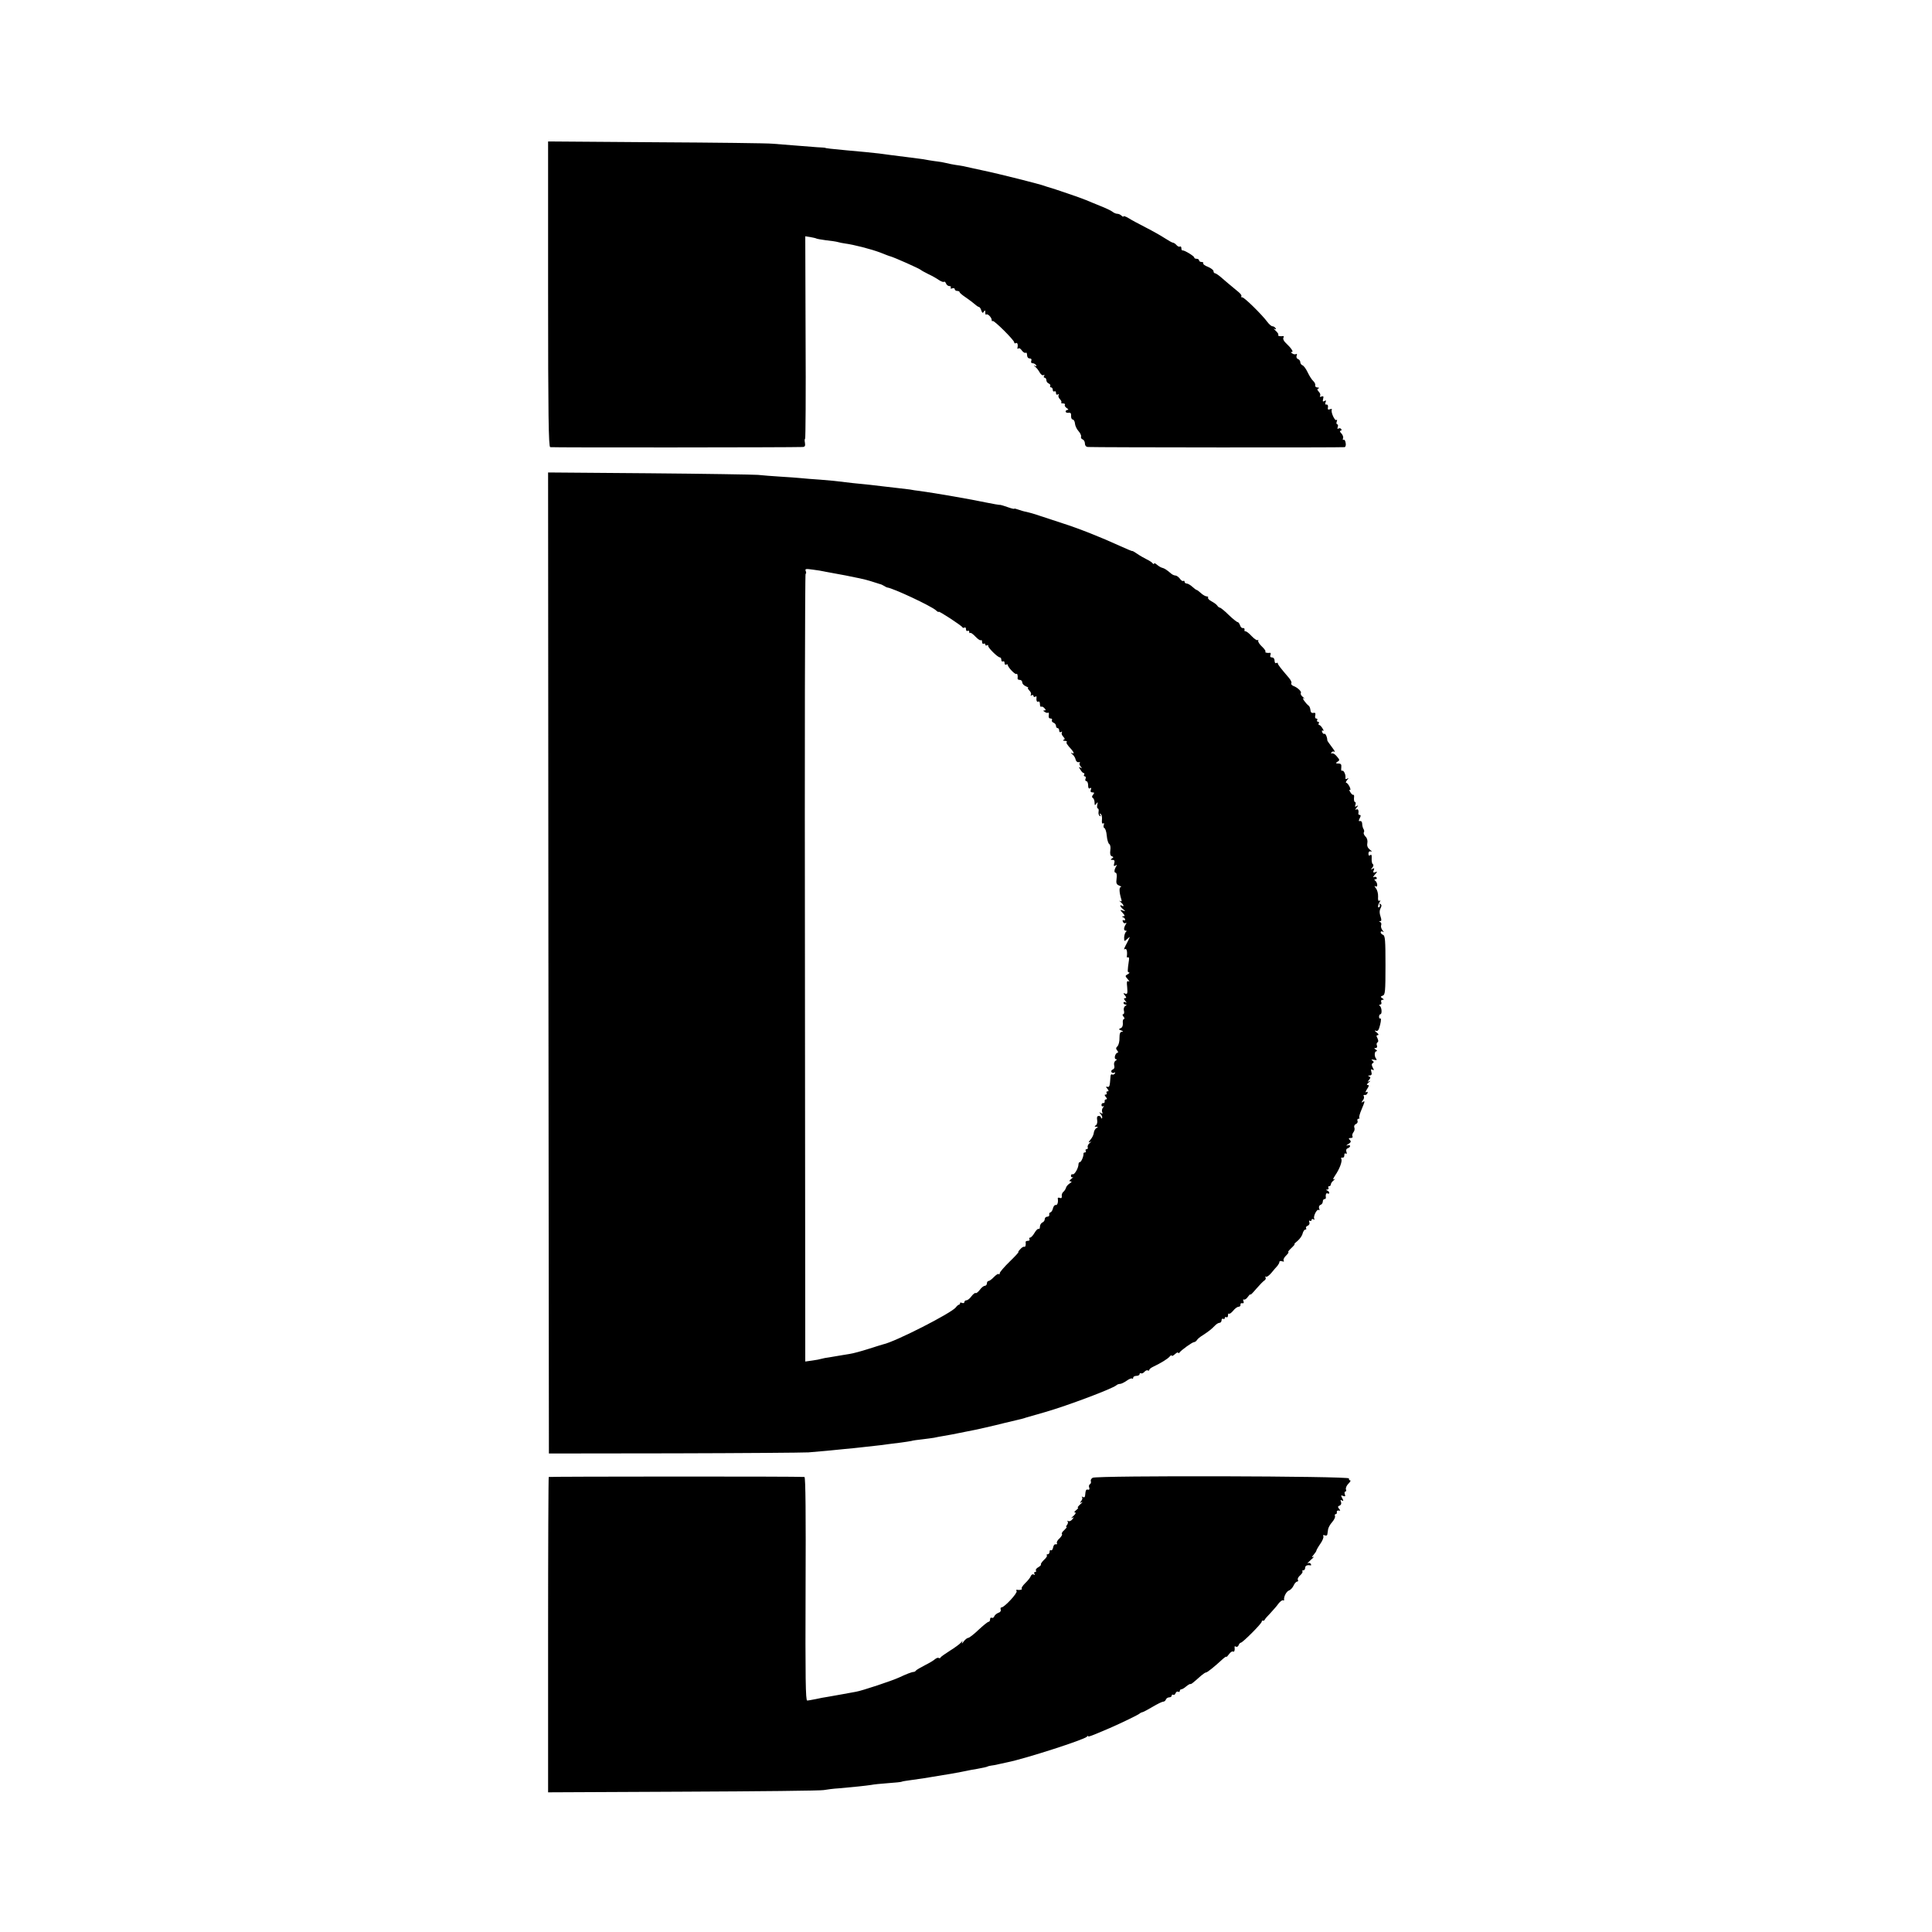
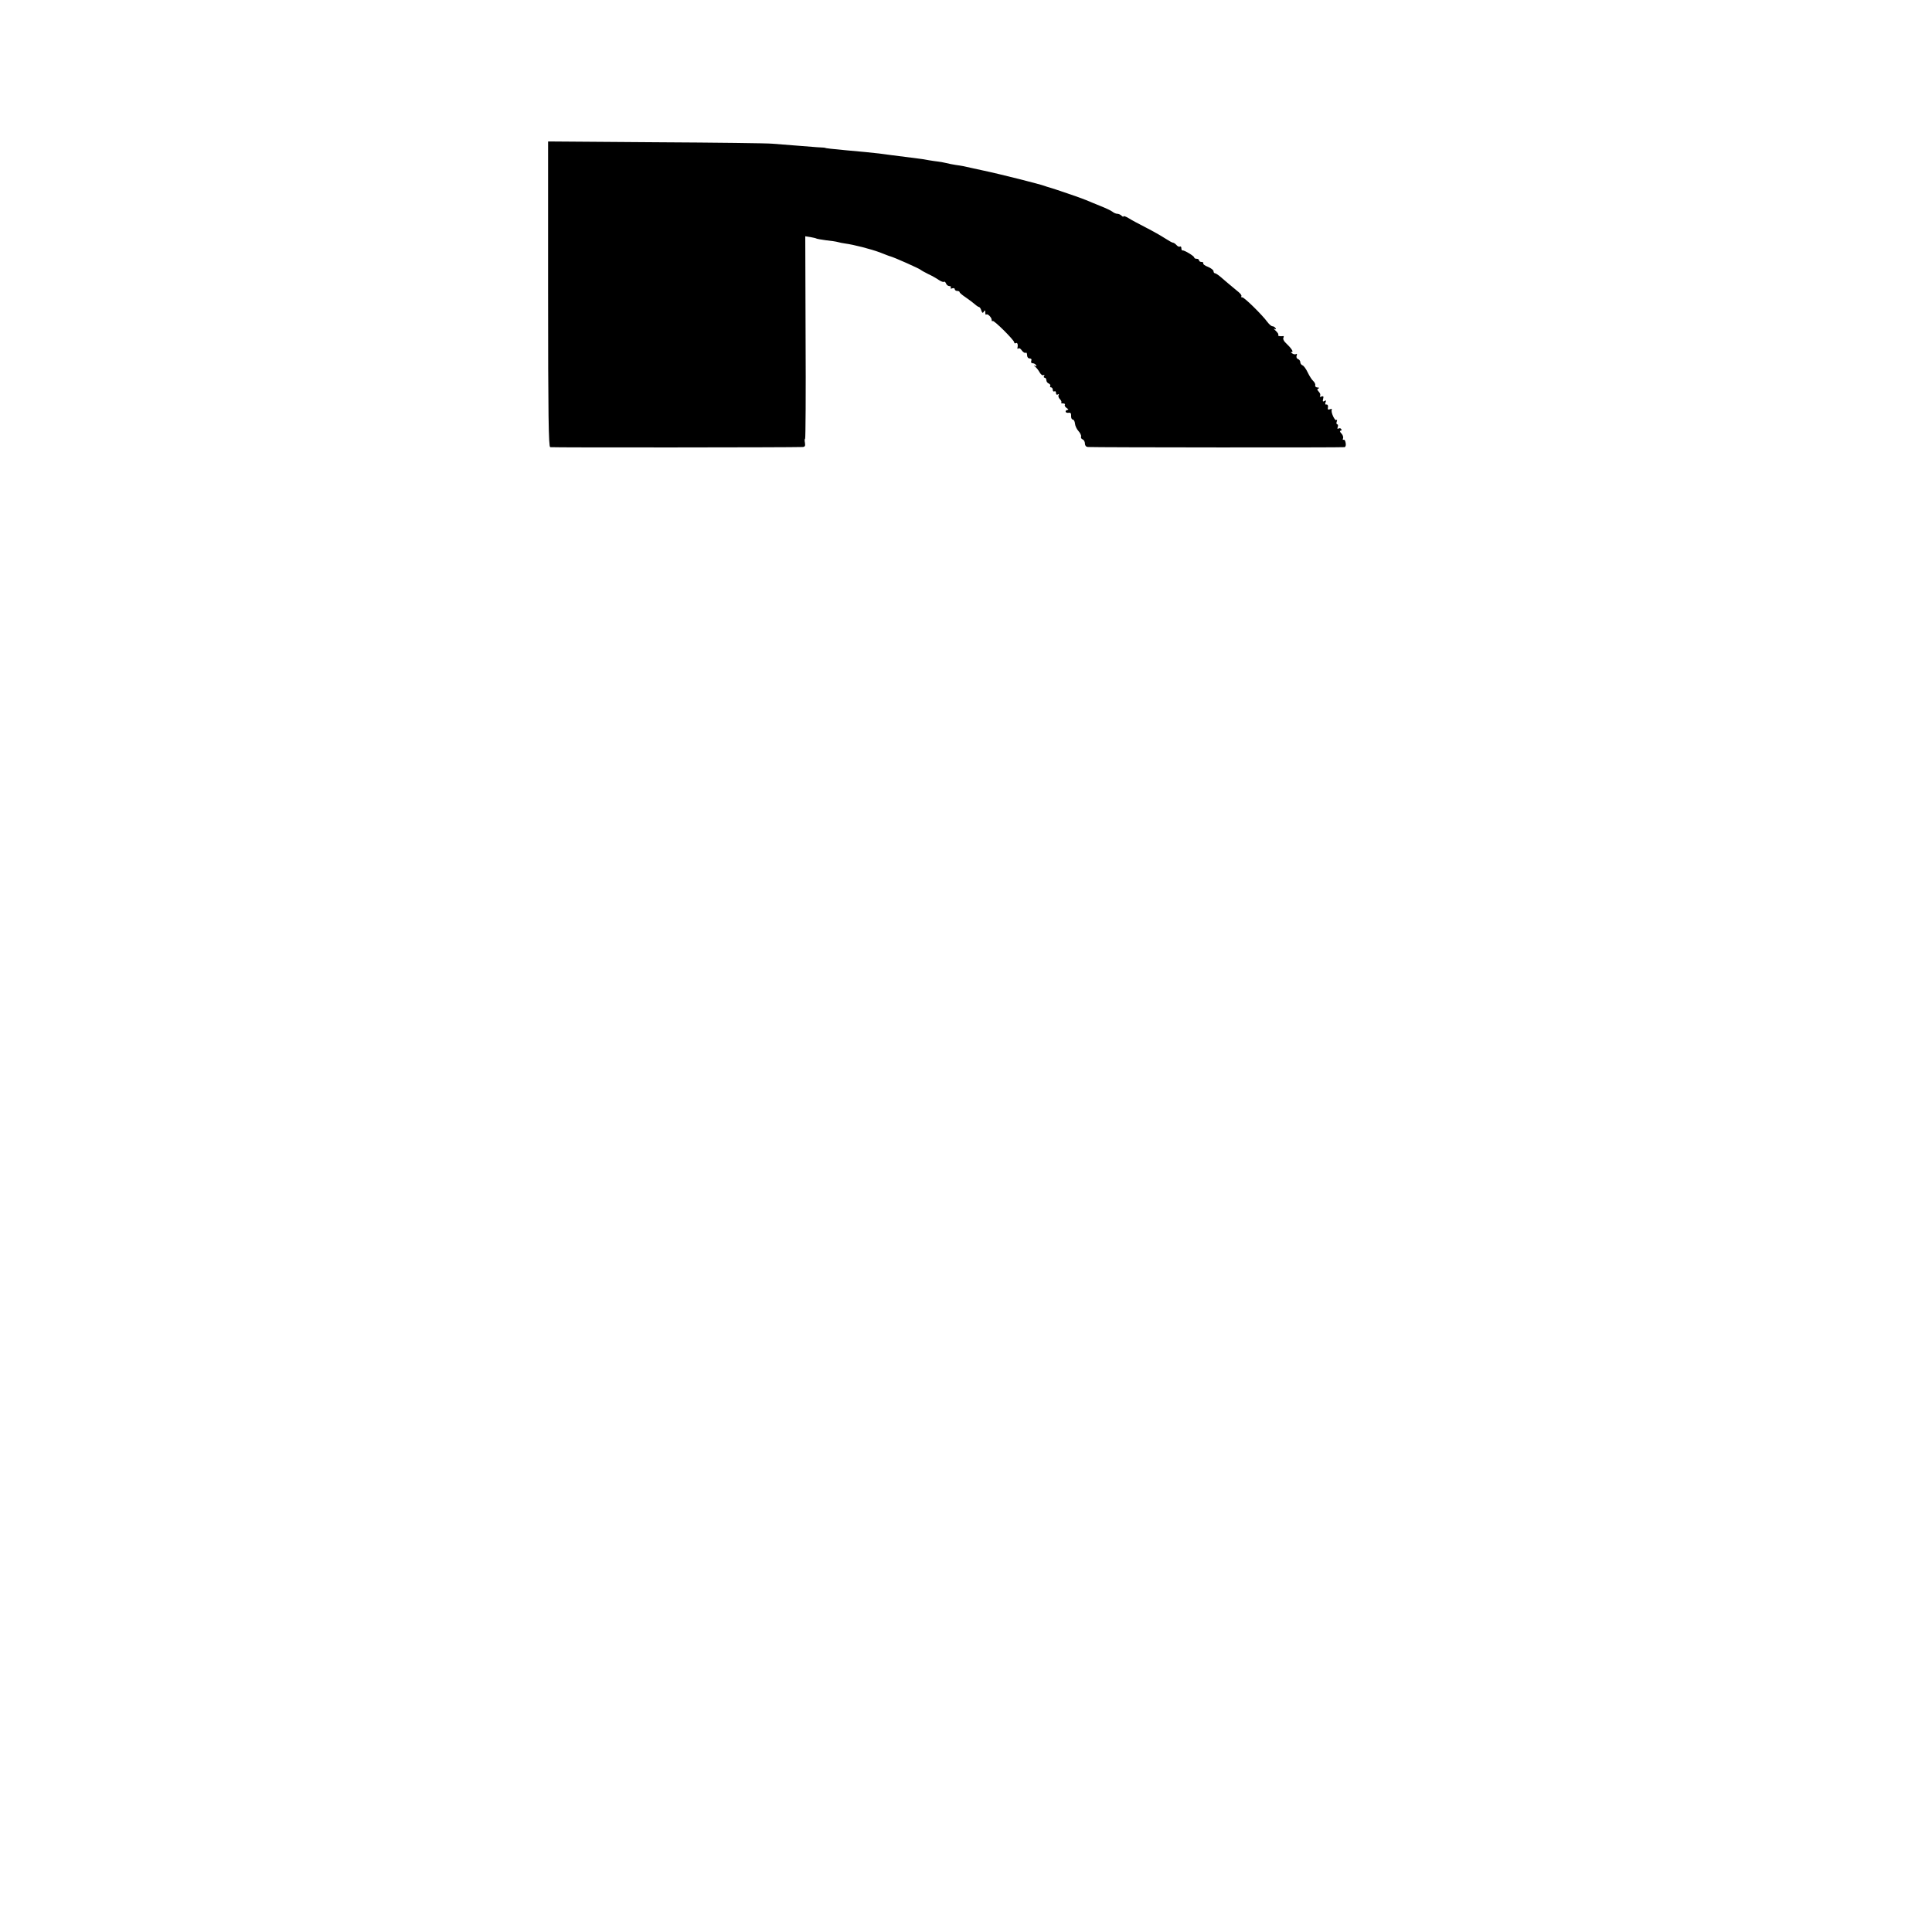
<svg xmlns="http://www.w3.org/2000/svg" version="1.0" width="1202pt" height="1202pt" viewBox="0 0 1202 1202" preserveAspectRatio="xMidYMid meet">
  <g transform="translate(0,1202) scale(0.1,-0.1)" fill="#000000" stroke="none">
-     <path d="M3410 10191 c0 -750 3 -950 13 -953 10 -3 1507 -2 1571 1 14 1 17 7 14 26 -3 14 -2 25 1 25 3 0 5 284 3 630 l-2 630 32 -5 c17 -3 34 -7 37 -9 3 -2 31 -7 61 -11 30 -3 63 -8 73 -11 10 -3 30 -7 45 -9 53 -7 159 -34 218 -56 32 -13 61 -24 64 -24 25 -7 181 -76 190 -85 3 -3 23 -14 45 -25 22 -10 52 -27 66 -37 14 -9 29 -15 32 -11 4 3 9 -2 13 -11 3 -9 13 -16 21 -16 8 0 11 -4 8 -10 -3 -6 1 -7 9 -4 9 3 16 1 16 -5 0 -6 7 -11 15 -11 8 0 15 -3 15 -7 0 -5 17 -19 38 -33 20 -14 46 -33 56 -42 11 -10 23 -18 27 -18 4 0 11 -10 14 -21 6 -17 9 -19 16 -8 7 11 9 10 9 -5 0 -11 3 -17 6 -13 8 8 34 -18 34 -34 0 -7 3 -10 6 -6 7 7 134 -119 134 -133 0 -6 5 -8 10 -5 10 6 15 -9 10 -30 -1 -5 2 -7 6 -3 4 5 14 -1 21 -12 8 -11 19 -18 24 -15 5 4 9 -3 9 -14 0 -13 7 -21 16 -21 10 0 14 -6 10 -15 -3 -9 0 -15 9 -15 7 0 17 -5 21 -12 5 -7 2 -9 -7 -4 -8 5 -8 2 2 -6 9 -7 21 -23 28 -36 7 -12 17 -20 23 -16 7 4 8 3 4 -4 -4 -7 -2 -12 3 -12 6 0 11 -7 11 -15 0 -9 7 -18 15 -21 8 -4 12 -10 9 -15 -3 -5 0 -9 5 -9 6 0 11 -7 11 -16 0 -8 5 -12 10 -9 6 3 10 -1 10 -10 0 -10 5 -13 12 -9 6 4 8 3 4 -4 -3 -6 0 -17 8 -25 8 -8 12 -17 9 -21 -4 -3 1 -6 11 -6 9 0 15 -4 11 -9 -3 -6 3 -14 12 -20 10 -6 12 -11 6 -11 -7 0 -13 -5 -13 -10 0 -6 8 -10 18 -8 12 2 17 -3 16 -19 -1 -13 4 -23 10 -23 6 0 13 -11 14 -25 1 -14 11 -35 22 -47 11 -12 18 -28 16 -34 -3 -7 2 -15 10 -18 8 -3 14 -15 14 -26 0 -12 7 -20 18 -21 56 -3 1589 -4 1598 -1 6 2 9 14 6 27 -2 14 -8 22 -13 19 -5 -3 -6 1 -3 9 3 8 -2 22 -11 31 -9 9 -11 16 -5 16 6 0 8 5 5 10 -4 6 -11 7 -17 4 -7 -5 -9 -1 -5 9 3 10 2 17 -3 17 -5 0 -7 8 -3 18 3 9 2 14 -2 9 -10 -9 -37 51 -29 64 3 5 -2 6 -11 3 -12 -5 -16 -2 -13 12 2 11 -2 18 -9 17 -8 -2 -10 4 -6 14 5 12 3 14 -7 8 -10 -6 -12 -3 -8 13 4 16 2 19 -10 15 -9 -4 -13 -2 -9 4 4 6 0 18 -8 26 -11 12 -12 17 -2 20 7 3 4 6 -6 6 -10 1 -17 7 -14 14 2 6 -4 19 -13 27 -9 8 -24 32 -34 53 -10 21 -24 41 -32 44 -8 3 -14 12 -14 19 0 8 -6 17 -14 20 -9 3 -12 12 -9 21 4 9 2 14 -3 10 -6 -3 -16 -2 -24 4 -10 6 -11 9 -3 9 13 0 -3 24 -41 60 -10 10 -15 23 -11 29 3 7 3 11 -2 10 -18 -3 -36 1 -30 7 3 4 -4 15 -16 26 -12 11 -16 16 -8 12 9 -5 12 -3 7 4 -4 7 -13 12 -19 12 -7 0 -21 12 -32 27 -33 45 -143 153 -156 153 -7 0 -9 3 -6 6 4 4 -3 15 -16 26 -52 43 -89 74 -114 96 -14 12 -30 22 -34 22 -5 0 -9 6 -9 13 0 7 -16 19 -35 27 -19 7 -32 17 -29 22 3 4 -2 8 -10 8 -9 0 -16 5 -16 10 0 6 -7 10 -15 10 -8 0 -15 3 -15 8 0 9 -62 46 -72 44 -5 -1 -8 5 -8 14 0 8 -4 13 -9 10 -5 -3 -14 1 -21 9 -7 8 -17 15 -22 15 -5 0 -28 13 -51 28 -23 15 -76 45 -117 66 -41 21 -90 47 -107 58 -18 11 -33 16 -33 12 0 -4 -5 -3 -12 4 -7 7 -19 12 -27 12 -8 0 -22 6 -30 13 -9 7 -43 23 -76 36 -33 13 -73 30 -90 37 -27 12 -207 73 -230 79 -5 1 -17 5 -25 8 -25 10 -281 75 -387 97 -54 12 -107 23 -118 26 -11 2 -33 6 -50 8 -16 2 -43 8 -60 12 -16 4 -39 8 -50 9 -11 1 -36 5 -55 8 -19 4 -51 9 -70 11 -33 4 -99 13 -165 21 -16 2 -50 7 -75 10 -25 3 -63 7 -85 9 -22 2 -76 7 -120 11 -88 8 -130 13 -130 15 0 1 -22 3 -50 4 -27 2 -90 7 -140 11 -49 4 -112 9 -140 11 -27 3 -353 7 -722 9 l-673 5 0 -949z" />
-     <path d="M3412 6029 l3 -3052 775 1 c426 1 804 4 840 6 36 3 88 8 115 10 28 3 77 8 110 11 33 3 78 7 100 10 22 2 63 7 90 10 28 3 64 7 80 10 17 2 53 7 80 10 28 4 57 8 65 10 8 3 38 7 66 10 28 3 61 8 75 10 13 3 39 8 58 11 41 7 68 12 101 19 14 3 36 7 50 10 42 7 172 37 230 52 30 7 66 16 80 19 14 3 39 9 55 15 17 5 68 20 115 33 143 41 420 146 445 167 5 5 15 9 23 9 8 0 26 9 42 20 15 11 30 17 34 13 3 -3 6 -1 6 5 0 7 9 12 20 12 11 0 20 5 20 11 0 5 4 8 9 5 5 -3 14 1 21 9 7 8 16 12 21 9 5 -3 9 -2 9 3 0 4 10 13 23 19 54 26 92 50 104 64 7 8 13 11 13 6 0 -5 9 -1 20 9 11 10 20 14 20 9 0 -5 4 -4 8 1 12 16 80 65 91 65 5 0 14 6 18 13 4 7 21 21 38 31 36 24 52 36 73 58 9 10 22 18 29 18 7 0 13 7 13 16 0 8 5 12 10 9 6 -3 10 -1 10 5 0 6 5 8 10 5 6 -3 10 2 10 11 0 10 3 14 6 11 4 -3 15 5 26 18 11 14 26 25 34 25 8 0 13 6 12 13 -2 6 3 11 11 9 9 -2 11 3 7 13 -3 9 -2 13 3 10 5 -3 17 5 25 17 9 12 16 19 16 14 0 -4 16 12 36 36 20 23 43 47 50 51 8 5 11 13 8 19 -4 6 -3 8 3 5 5 -3 20 8 34 25 13 16 30 36 37 43 6 8 12 18 12 24 0 6 7 7 17 4 10 -4 14 -2 9 5 -3 6 4 20 16 31 12 12 18 21 13 21 -4 0 4 11 19 25 15 14 24 25 20 25 -4 0 5 9 19 20 13 11 28 31 31 45 4 14 11 25 17 25 6 0 8 4 5 9 -3 5 1 12 10 15 9 4 14 13 10 22 -3 8 -2 12 4 9 6 -3 10 -1 10 5 0 6 5 8 12 4 6 -4 8 -3 5 3 -9 14 17 65 28 55 5 -4 6 1 2 10 -3 9 0 19 9 22 8 3 14 12 14 21 0 8 5 15 10 15 6 0 9 3 9 8 -3 19 2 33 11 27 6 -3 10 -2 10 4 0 5 -6 12 -12 14 -10 4 -10 6 0 6 7 1 10 6 7 11 -3 6 -1 10 4 10 6 0 11 5 11 11 0 7 8 18 18 26 9 8 10 11 3 7 -10 -5 -8 2 5 22 28 40 47 91 39 104 -3 6 -1 9 7 8 7 -2 12 5 12 14 -1 10 3 15 9 11 6 -4 8 0 4 11 -4 10 -1 19 8 22 21 8 19 25 -2 18 -10 -3 -8 0 5 8 17 11 20 16 10 26 -9 9 -8 12 6 12 9 0 14 5 11 10 -4 6 -1 17 5 25 7 8 10 22 6 30 -3 9 1 18 10 22 8 3 13 12 10 19 -3 8 0 14 6 14 6 0 9 3 5 6 -3 3 3 26 14 51 22 53 23 57 7 47 -9 -6 -9 -3 0 9 8 9 11 21 7 27 -4 6 -1 9 6 8 6 -2 14 3 17 11 3 9 0 11 -8 6 -7 -4 -4 4 5 19 13 19 14 26 4 26 -8 0 -5 6 7 16 10 8 12 12 4 8 -13 -7 -13 -5 -2 8 10 13 10 17 0 21 -9 4 -7 6 4 6 11 1 15 7 10 23 -4 15 -2 19 7 13 10 -6 11 -3 2 13 -8 15 -8 23 0 28 8 4 7 9 -2 16 -10 7 -8 8 9 5 17 -4 21 -2 14 6 -13 16 -11 47 2 47 6 0 4 5 -4 10 -12 7 -12 10 -1 10 7 0 11 6 8 15 -4 8 -2 17 3 20 7 4 6 13 0 26 -8 14 -7 19 2 19 8 1 5 7 -7 17 -14 10 -15 14 -4 10 12 -4 18 5 26 39 6 24 6 41 2 38 -5 -3 -9 2 -9 10 0 9 4 16 8 16 12 0 9 43 -3 52 -6 5 -5 8 2 8 7 0 10 7 7 15 -4 9 0 15 7 15 11 0 11 2 -1 10 -12 8 -12 10 3 16 15 5 17 25 17 189 0 153 -2 184 -15 189 -8 3 -15 10 -15 16 0 6 6 8 13 4 8 -6 8 -3 -2 9 -7 9 -11 23 -8 31 3 8 1 17 -6 20 -9 3 -9 5 0 5 9 1 9 9 2 30 -7 21 -7 36 0 50 8 14 8 22 -1 27 -6 4 -8 3 -4 -4 3 -6 2 -13 -3 -16 -11 -7 -9 13 3 33 6 9 5 12 -2 7 -6 -4 -10 6 -8 26 1 18 -5 42 -14 52 -10 13 -10 17 -2 12 16 -10 13 25 -3 36 -6 5 -5 8 3 8 7 0 10 5 7 10 -4 6 -12 7 -18 3 -7 -3 -3 4 7 16 17 19 17 21 3 15 -13 -5 -16 -2 -10 12 5 13 3 15 -8 9 -12 -7 -12 -6 -1 7 8 10 9 19 3 22 -5 3 -8 19 -7 36 1 20 -1 26 -9 20 -7 -6 -11 -3 -11 9 0 12 6 17 16 14 8 -3 5 2 -6 10 -15 12 -20 24 -17 41 3 15 -1 32 -11 41 -9 9 -14 21 -11 26 4 5 3 15 -2 22 -4 6 -8 21 -8 32 0 11 -6 19 -13 17 -10 -2 -10 2 -2 18 7 13 7 20 0 20 -5 0 -9 3 -9 8 4 21 -2 32 -13 26 -8 -5 -7 0 2 11 12 15 12 17 1 10 -11 -6 -13 -4 -8 8 3 10 2 17 -2 17 -5 0 -8 11 -7 25 2 13 0 23 -3 20 -4 -2 -13 5 -20 17 -7 11 -8 17 -3 14 6 -3 5 5 -1 19 -7 14 -16 25 -21 25 -5 0 -2 8 5 17 11 13 11 15 1 9 -9 -5 -13 -3 -11 5 3 20 -12 50 -21 44 -5 -3 -7 6 -5 20 2 20 -2 25 -19 25 -15 0 -17 3 -8 9 19 11 19 13 -3 38 -10 12 -23 19 -28 16 -6 -3 -7 -1 -3 6 4 6 12 8 19 4 6 -3 -2 10 -17 30 -15 20 -28 38 -28 41 0 20 -12 45 -18 41 -4 -3 -11 2 -14 11 -3 9 -2 12 5 8 6 -3 5 3 -3 15 -7 12 -16 21 -21 21 -4 0 -5 5 -2 10 3 6 1 10 -5 10 -6 0 -8 5 -5 10 3 6 1 10 -6 10 -6 0 -9 8 -6 19 3 14 0 19 -12 16 -11 -2 -17 4 -18 18 -1 11 -6 23 -10 26 -19 14 -47 54 -33 47 8 -4 7 -1 -4 8 -10 8 -16 19 -13 24 7 9 -19 35 -47 45 -9 4 -15 11 -12 16 4 5 -3 20 -14 33 -54 63 -70 84 -70 91 0 5 -4 5 -10 2 -5 -3 -10 3 -10 14 0 13 -7 21 -16 21 -10 0 -14 6 -10 15 3 8 2 14 -2 14 -17 -3 -35 2 -29 7 3 3 -6 17 -21 31 -15 14 -26 30 -24 37 2 6 0 8 -3 4 -4 -4 -21 7 -38 25 -16 18 -34 31 -39 30 -4 -2 -7 3 -5 10 1 6 -3 11 -10 10 -6 -2 -15 6 -18 17 -4 11 -10 20 -15 20 -5 0 -30 20 -56 45 -25 25 -50 45 -55 45 -4 0 -12 6 -16 13 -4 6 -20 18 -35 26 -15 8 -25 18 -22 23 3 4 -1 8 -9 8 -7 0 -23 9 -35 20 -12 11 -24 20 -27 20 -3 0 -15 9 -27 20 -12 11 -28 20 -35 20 -7 0 -13 5 -13 11 0 5 -4 8 -8 5 -5 -3 -15 4 -22 15 -8 10 -20 19 -28 19 -7 0 -20 6 -27 13 -26 22 -41 32 -55 35 -8 2 -23 11 -32 19 -10 9 -18 12 -18 7 0 -5 -4 -4 -8 1 -4 6 -20 17 -37 25 -16 8 -43 23 -60 35 -16 11 -30 19 -30 17 0 -2 -36 13 -80 33 -111 51 -254 108 -355 140 -47 15 -111 36 -143 47 -31 11 -68 21 -82 24 -13 2 -36 9 -50 14 -14 5 -25 8 -25 5 0 -2 -18 2 -40 10 -22 8 -43 14 -45 14 -6 -1 -51 7 -95 16 -78 17 -313 58 -409 71 -19 2 -46 6 -60 9 -14 2 -48 6 -76 9 -27 3 -70 8 -95 11 -49 6 -91 11 -185 20 -33 4 -71 8 -85 10 -14 2 -65 7 -115 11 -49 3 -106 8 -125 10 -19 2 -75 6 -125 9 -49 3 -112 8 -140 11 -27 2 -332 7 -678 10 l-627 5 2 -3052z m1718 2435 c14 -2 72 -14 130 -24 58 -11 128 -26 155 -35 28 -9 55 -17 60 -19 6 -1 17 -6 25 -11 8 -5 17 -10 20 -10 38 -5 271 -114 303 -142 9 -9 17 -13 17 -9 0 7 143 -86 148 -97 2 -4 8 -5 13 -1 5 3 9 -2 9 -11 0 -9 5 -13 10 -10 6 3 10 1 10 -6 0 -7 3 -10 6 -7 3 4 18 -7 33 -23 15 -16 31 -26 34 -22 4 3 7 -1 7 -11 0 -9 5 -14 10 -11 6 3 10 1 10 -5 0 -6 5 -8 10 -5 6 4 9 2 8 -3 -3 -10 59 -72 73 -72 5 0 9 -7 9 -16 0 -8 5 -12 10 -9 6 3 10 -1 10 -10 0 -9 5 -13 10 -10 6 3 10 3 10 -2 0 -14 47 -63 54 -56 5 6 10 -12 7 -29 0 -5 6 -8 14 -8 8 0 15 -7 15 -15 0 -9 10 -20 23 -25 12 -5 18 -9 14 -9 -5 -1 -1 -8 7 -17 9 -8 13 -20 10 -26 -4 -7 -2 -8 4 -4 7 4 12 2 12 -4 0 -6 5 -8 10 -5 6 4 10 3 9 -2 -3 -20 2 -34 11 -28 6 3 10 -3 10 -15 0 -12 3 -19 8 -17 4 3 13 -1 20 -9 10 -11 10 -14 0 -14 -9 0 -9 -3 2 -9 8 -6 17 -8 21 -5 5 2 6 -5 4 -16 -2 -13 1 -20 11 -20 8 0 12 -5 9 -10 -3 -6 1 -13 9 -16 9 -3 16 -12 16 -20 0 -8 5 -14 10 -14 6 0 10 -7 10 -16 0 -9 5 -12 12 -8 6 4 8 3 4 -4 -3 -6 1 -17 9 -25 11 -12 12 -17 2 -20 -6 -3 -3 -6 7 -6 11 -1 17 -4 13 -7 -5 -6 0 -15 31 -49 6 -7 12 -16 12 -20 0 -3 -6 -3 -12 0 -7 4 -6 0 3 -7 9 -7 19 -22 21 -33 2 -11 11 -19 19 -17 8 2 11 0 7 -4 -4 -4 -2 -14 5 -22 10 -13 9 -14 -1 -8 -11 7 -11 4 0 -13 7 -12 16 -21 21 -21 4 0 5 -4 2 -10 -3 -5 -2 -10 4 -10 6 0 8 -7 5 -15 -4 -8 -1 -15 5 -15 6 0 11 -12 11 -26 0 -17 4 -23 12 -18 8 5 9 2 5 -9 -4 -12 -1 -17 10 -17 12 0 13 -3 4 -14 -8 -10 -9 -16 -1 -21 5 -3 10 -16 10 -28 0 -18 2 -20 11 -7 9 12 10 11 6 -7 -3 -13 -1 -23 3 -23 5 0 7 -9 5 -20 -2 -11 1 -23 7 -26 7 -5 8 -2 3 6 -5 9 -4 11 3 6 6 -4 10 -20 8 -36 -2 -19 1 -27 7 -23 6 4 8 0 4 -10 -3 -9 -1 -17 4 -19 6 -2 13 -23 15 -48 2 -24 9 -47 15 -51 7 -4 10 -21 7 -39 -3 -22 0 -34 9 -37 12 -5 12 -7 1 -14 -10 -7 -9 -9 4 -9 12 0 15 -6 10 -22 -4 -16 -2 -19 8 -13 10 6 11 4 4 -6 -12 -20 -14 -39 -2 -39 5 0 8 -16 5 -36 -4 -29 -1 -37 17 -44 11 -5 16 -9 9 -9 -11 -1 -10 -31 3 -75 5 -13 2 -17 -7 -12 -8 4 -6 1 4 -7 18 -15 24 -32 7 -22 -17 10 -11 -7 8 -22 16 -14 16 -14 -2 -8 -19 6 -19 5 -1 -15 14 -15 15 -20 4 -21 -10 0 -11 -2 -1 -6 6 -2 12 -9 12 -14 0 -6 -4 -7 -10 -4 -6 3 -7 -1 -4 -9 3 -9 11 -13 17 -9 6 4 7 1 1 -8 -13 -21 -14 -39 -1 -39 8 0 8 -3 2 -8 -5 -4 -10 -19 -11 -34 0 -27 1 -27 19 -10 22 19 23 23 -14 -49 -7 -15 -7 -19 0 -14 10 6 16 -14 12 -44 -2 -7 2 -10 7 -7 5 3 8 -5 6 -17 -10 -69 -10 -77 0 -77 6 0 3 -5 -7 -11 -18 -10 -18 -11 0 -32 10 -11 12 -17 5 -13 -11 6 -13 -2 -9 -37 3 -38 1 -44 -12 -39 -14 5 -14 3 -2 -11 10 -13 10 -17 1 -17 -9 0 -9 -4 1 -17 10 -11 10 -14 2 -9 -7 4 -13 2 -13 -3 0 -6 6 -11 13 -11 8 0 8 -3 -2 -9 -8 -5 -12 -18 -8 -30 3 -12 0 -21 -5 -21 -6 0 -5 -6 2 -15 7 -8 8 -15 3 -15 -6 0 -9 -12 -7 -26 1 -16 -4 -28 -14 -31 -13 -6 -13 -8 4 -14 13 -5 14 -8 4 -8 -11 -1 -15 -12 -15 -38 1 -21 -5 -44 -12 -52 -11 -10 -11 -16 -2 -27 7 -8 7 -14 1 -14 -5 0 -12 -9 -15 -20 -3 -11 0 -20 6 -20 7 0 7 -4 -2 -9 -8 -5 -12 -18 -9 -29 4 -13 0 -23 -9 -26 -8 -3 -11 -10 -8 -16 4 -6 11 -7 17 -4 7 4 8 2 4 -5 -4 -6 -12 -9 -17 -6 -5 4 -10 -3 -10 -14 -4 -59 -6 -66 -19 -63 -11 3 -11 0 0 -12 9 -12 9 -16 1 -16 -7 0 -9 -4 -6 -10 3 -5 1 -10 -6 -10 -8 0 -8 -4 1 -15 9 -10 9 -15 1 -15 -6 0 -10 -6 -8 -12 1 -7 -3 -12 -9 -11 -6 1 -11 -4 -11 -12 0 -8 5 -11 11 -8 6 3 6 1 -1 -7 -6 -7 -9 -19 -6 -28 5 -11 3 -13 -8 -7 -12 8 -12 6 0 -8 8 -10 11 -20 7 -24 -3 -3 -6 -2 -6 4 0 5 -6 10 -14 10 -10 0 -13 -8 -10 -25 3 -14 -1 -29 -8 -33 -10 -7 -10 -9 2 -9 13 0 13 -2 1 -9 -8 -5 -15 -18 -16 -30 -1 -11 -10 -30 -21 -42 -12 -15 -14 -20 -4 -15 12 6 12 5 -1 -6 -9 -7 -14 -19 -12 -25 3 -7 0 -13 -7 -13 -6 0 -8 -4 -5 -10 3 -5 1 -10 -4 -10 -6 0 -11 -3 -10 -7 2 -16 -14 -53 -22 -53 -5 0 -9 -6 -9 -13 0 -24 -25 -67 -36 -63 -6 2 -11 -2 -11 -10 0 -7 5 -11 11 -8 6 3 2 -2 -8 -10 -15 -12 -16 -16 -5 -16 9 -1 7 -5 -6 -13 -11 -7 -21 -19 -23 -27 -2 -8 -9 -19 -16 -25 -7 -5 -12 -18 -10 -27 1 -11 -3 -15 -12 -11 -8 3 -14 2 -13 -3 4 -23 -2 -44 -13 -41 -6 1 -14 -8 -17 -21 -3 -13 -10 -24 -16 -25 -5 -1 -9 -7 -7 -14 2 -7 -4 -13 -13 -13 -8 0 -15 -7 -15 -15 0 -9 -7 -18 -15 -21 -8 -4 -15 -15 -15 -26 0 -10 -4 -17 -8 -14 -5 3 -16 -8 -26 -25 -9 -16 -22 -29 -27 -29 -6 0 -7 -4 -4 -10 3 -5 -1 -10 -9 -10 -9 0 -15 -3 -15 -7 3 -18 -2 -34 -8 -30 -5 2 -16 -4 -25 -15 -10 -10 -15 -18 -12 -18 4 0 -21 -27 -55 -60 -33 -32 -61 -65 -61 -71 0 -7 -3 -9 -7 -6 -3 4 -16 -5 -29 -18 -13 -14 -28 -25 -34 -25 -5 0 -10 -7 -10 -15 0 -8 -6 -15 -13 -15 -7 0 -21 -11 -31 -25 -10 -13 -22 -23 -26 -20 -4 3 -16 -7 -26 -20 -10 -14 -24 -25 -31 -25 -7 0 -13 -5 -13 -11 0 -6 -7 -9 -15 -5 -8 3 -14 2 -12 -2 1 -4 -2 -8 -6 -9 -5 -1 -14 -8 -20 -17 -28 -36 -377 -214 -452 -230 -5 -1 -46 -14 -90 -28 -44 -14 -98 -29 -120 -32 -22 -3 -52 -9 -67 -11 -16 -3 -42 -7 -59 -10 -17 -2 -38 -6 -48 -9 -9 -3 -35 -8 -58 -11 l-43 -6 -2 2451 c-2 1347 0 2450 4 2450 4 0 5 7 1 17 -6 14 0 15 43 9 27 -3 60 -9 74 -12z" />
-     <path d="M3414 2831 c-2 -2 -4 -445 -4 -983 l0 -979 843 4 c463 2 856 6 872 10 17 3 59 9 95 11 83 7 168 16 200 21 14 3 61 8 105 11 44 3 82 7 85 9 3 2 26 6 50 9 59 8 120 17 145 22 10 2 37 6 60 10 22 3 74 12 115 20 41 9 86 17 100 19 30 5 65 13 65 15 0 1 9 3 20 5 11 1 32 5 48 9 15 3 39 9 55 12 110 22 482 142 494 159 4 5 8 7 8 3 0 -6 25 4 135 51 69 30 181 84 185 90 3 3 10 7 16 8 7 1 36 17 65 34 30 18 59 32 66 32 7 0 14 6 17 14 3 7 12 13 21 13 8 0 15 5 15 11 0 5 4 8 9 5 5 -3 12 1 15 10 3 8 10 12 16 9 5 -3 10 -1 10 4 0 6 4 11 10 11 5 0 19 8 30 18 11 9 23 16 25 15 5 -3 14 4 68 52 13 11 26 20 31 20 7 0 49 33 102 82 13 12 24 19 24 15 0 -3 7 4 16 16 8 12 20 20 25 17 8 -6 13 9 10 28 -1 5 3 6 9 2 5 -3 13 1 16 9 3 9 10 16 14 16 11 0 130 119 130 131 0 5 3 8 8 6 4 -1 8 1 10 5 1 4 17 23 35 41 17 19 41 45 51 60 11 14 24 23 28 21 5 -3 8 -2 7 3 -3 19 15 53 31 58 9 3 22 17 28 30 6 14 16 25 22 25 6 0 8 5 5 11 -4 5 2 18 14 28 11 10 18 21 14 25 -3 3 -1 6 5 6 7 0 12 7 12 15 0 14 12 20 33 16 5 -1 6 3 2 9 -3 6 -12 8 -18 4 -7 -3 2 6 18 21 17 14 23 23 15 19 -11 -6 -10 -2 3 13 9 11 17 22 17 26 0 3 11 23 25 43 14 20 22 41 18 47 -4 6 0 8 9 5 8 -4 15 -1 16 5 1 7 3 21 5 33 2 11 13 31 25 44 12 14 20 30 18 37 -3 7 -1 13 4 13 6 0 9 6 7 13 -1 6 4 11 12 9 11 -2 12 0 2 11 -9 12 -8 16 4 20 9 4 12 13 8 23 -5 12 -3 15 6 9 10 -6 11 -3 2 14 -10 18 -9 20 6 14 12 -5 15 -2 10 10 -3 9 -2 17 3 17 5 0 7 6 4 14 -3 8 4 24 15 35 12 12 17 21 11 21 -5 0 -9 5 -7 12 3 15 -1569 19 -1595 4 -9 -5 -14 -15 -11 -22 2 -6 0 -15 -6 -18 -6 -4 -8 -13 -4 -22 3 -9 0 -14 -8 -12 -12 3 -15 -2 -18 -38 -1 -9 -6 -12 -13 -8 -7 4 -10 4 -6 -1 4 -4 2 -15 -5 -23 -10 -13 -9 -15 3 -8 8 4 4 -2 -9 -13 -13 -12 -19 -21 -15 -21 5 0 0 -7 -10 -15 -12 -9 -15 -15 -7 -15 7 0 3 -9 -10 -21 -13 -11 -17 -17 -9 -13 13 7 13 5 1 -9 -7 -9 -18 -14 -25 -10 -6 3 -8 3 -4 -2 4 -4 3 -14 -3 -22 -6 -7 -8 -13 -4 -13 5 0 -2 -8 -13 -19 -12 -10 -19 -21 -15 -25 4 -3 -3 -15 -15 -27 -13 -11 -20 -25 -16 -30 3 -5 0 -8 -8 -7 -7 2 -14 -7 -16 -20 -2 -12 -8 -20 -13 -17 -5 4 -9 -1 -9 -9 0 -9 -5 -16 -12 -16 -6 0 -8 -3 -5 -7 4 -3 -4 -16 -18 -28 -13 -13 -21 -25 -19 -28 3 -3 -4 -10 -15 -17 -12 -6 -19 -15 -16 -21 4 -5 1 -9 -5 -9 -6 0 -8 -5 -4 -12 4 -7 3 -8 -5 -4 -6 4 -14 0 -18 -10 -3 -9 -19 -29 -35 -44 -15 -15 -25 -30 -21 -33 6 -7 -12 -11 -30 -8 -5 1 -6 -3 -2 -8 7 -12 -76 -101 -93 -101 -6 0 -9 -6 -6 -14 3 -8 -3 -17 -14 -20 -11 -4 -23 -14 -26 -22 -3 -8 -10 -12 -16 -9 -5 3 -10 -1 -10 -9 0 -9 -4 -16 -9 -16 -6 0 -34 -23 -63 -50 -29 -28 -58 -50 -64 -50 -6 0 -19 -10 -28 -22 -9 -13 -14 -16 -11 -8 6 13 5 13 -7 0 -7 -9 -38 -31 -68 -50 -30 -19 -57 -38 -58 -42 -2 -5 -7 -6 -12 -3 -5 3 -14 -1 -22 -7 -7 -7 -35 -24 -63 -38 -27 -14 -53 -29 -56 -33 -3 -5 -10 -9 -15 -9 -11 0 -49 -15 -89 -34 -45 -21 -232 -83 -268 -89 -18 -3 -54 -10 -82 -15 -27 -5 -68 -12 -90 -16 -22 -3 -58 -10 -80 -15 -22 -4 -46 -9 -53 -9 -10 0 -12 140 -10 695 2 458 0 695 -7 696 -30 4 -1587 3 -1591 0z" />
+     <path d="M3410 10191 c0 -750 3 -950 13 -953 10 -3 1507 -2 1571 1 14 1 17 7 14 26 -3 14 -2 25 1 25 3 0 5 284 3 630 l-2 630 32 -5 c17 -3 34 -7 37 -9 3 -2 31 -7 61 -11 30 -3 63 -8 73 -11 10 -3 30 -7 45 -9 53 -7 159 -34 218 -56 32 -13 61 -24 64 -24 25 -7 181 -76 190 -85 3 -3 23 -14 45 -25 22 -10 52 -27 66 -37 14 -9 29 -15 32 -11 4 3 9 -2 13 -11 3 -9 13 -16 21 -16 8 0 11 -4 8 -10 -3 -6 1 -7 9 -4 9 3 16 1 16 -5 0 -6 7 -11 15 -11 8 0 15 -3 15 -7 0 -5 17 -19 38 -33 20 -14 46 -33 56 -42 11 -10 23 -18 27 -18 4 0 11 -10 14 -21 6 -17 9 -19 16 -8 7 11 9 10 9 -5 0 -11 3 -17 6 -13 8 8 34 -18 34 -34 0 -7 3 -10 6 -6 7 7 134 -119 134 -133 0 -6 5 -8 10 -5 10 6 15 -9 10 -30 -1 -5 2 -7 6 -3 4 5 14 -1 21 -12 8 -11 19 -18 24 -15 5 4 9 -3 9 -14 0 -13 7 -21 16 -21 10 0 14 -6 10 -15 -3 -9 0 -15 9 -15 7 0 17 -5 21 -12 5 -7 2 -9 -7 -4 -8 5 -8 2 2 -6 9 -7 21 -23 28 -36 7 -12 17 -20 23 -16 7 4 8 3 4 -4 -4 -7 -2 -12 3 -12 6 0 11 -7 11 -15 0 -9 7 -18 15 -21 8 -4 12 -10 9 -15 -3 -5 0 -9 5 -9 6 0 11 -7 11 -16 0 -8 5 -12 10 -9 6 3 10 -1 10 -10 0 -10 5 -13 12 -9 6 4 8 3 4 -4 -3 -6 0 -17 8 -25 8 -8 12 -17 9 -21 -4 -3 1 -6 11 -6 9 0 15 -4 11 -9 -3 -6 3 -14 12 -20 10 -6 12 -11 6 -11 -7 0 -13 -5 -13 -10 0 -6 8 -10 18 -8 12 2 17 -3 16 -19 -1 -13 4 -23 10 -23 6 0 13 -11 14 -25 1 -14 11 -35 22 -47 11 -12 18 -28 16 -34 -3 -7 2 -15 10 -18 8 -3 14 -15 14 -26 0 -12 7 -20 18 -21 56 -3 1589 -4 1598 -1 6 2 9 14 6 27 -2 14 -8 22 -13 19 -5 -3 -6 1 -3 9 3 8 -2 22 -11 31 -9 9 -11 16 -5 16 6 0 8 5 5 10 -4 6 -11 7 -17 4 -7 -5 -9 -1 -5 9 3 10 2 17 -3 17 -5 0 -7 8 -3 18 3 9 2 14 -2 9 -10 -9 -37 51 -29 64 3 5 -2 6 -11 3 -12 -5 -16 -2 -13 12 2 11 -2 18 -9 17 -8 -2 -10 4 -6 14 5 12 3 14 -7 8 -10 -6 -12 -3 -8 13 4 16 2 19 -10 15 -9 -4 -13 -2 -9 4 4 6 0 18 -8 26 -11 12 -12 17 -2 20 7 3 4 6 -6 6 -10 1 -17 7 -14 14 2 6 -4 19 -13 27 -9 8 -24 32 -34 53 -10 21 -24 41 -32 44 -8 3 -14 12 -14 19 0 8 -6 17 -14 20 -9 3 -12 12 -9 21 4 9 2 14 -3 10 -6 -3 -16 -2 -24 4 -10 6 -11 9 -3 9 13 0 -3 24 -41 60 -10 10 -15 23 -11 29 3 7 3 11 -2 10 -18 -3 -36 1 -30 7 3 4 -4 15 -16 26 -12 11 -16 16 -8 12 9 -5 12 -3 7 4 -4 7 -13 12 -19 12 -7 0 -21 12 -32 27 -33 45 -143 153 -156 153 -7 0 -9 3 -6 6 4 4 -3 15 -16 26 -52 43 -89 74 -114 96 -14 12 -30 22 -34 22 -5 0 -9 6 -9 13 0 7 -16 19 -35 27 -19 7 -32 17 -29 22 3 4 -2 8 -10 8 -9 0 -16 5 -16 10 0 6 -7 10 -15 10 -8 0 -15 3 -15 8 0 9 -62 46 -72 44 -5 -1 -8 5 -8 14 0 8 -4 13 -9 10 -5 -3 -14 1 -21 9 -7 8 -17 15 -22 15 -5 0 -28 13 -51 28 -23 15 -76 45 -117 66 -41 21 -90 47 -107 58 -18 11 -33 16 -33 12 0 -4 -5 -3 -12 4 -7 7 -19 12 -27 12 -8 0 -22 6 -30 13 -9 7 -43 23 -76 36 -33 13 -73 30 -90 37 -27 12 -207 73 -230 79 -5 1 -17 5 -25 8 -25 10 -281 75 -387 97 -54 12 -107 23 -118 26 -11 2 -33 6 -50 8 -16 2 -43 8 -60 12 -16 4 -39 8 -50 9 -11 1 -36 5 -55 8 -19 4 -51 9 -70 11 -33 4 -99 13 -165 21 -16 2 -50 7 -75 10 -25 3 -63 7 -85 9 -22 2 -76 7 -120 11 -88 8 -130 13 -130 15 0 1 -22 3 -50 4 -27 2 -90 7 -140 11 -49 4 -112 9 -140 11 -27 3 -353 7 -722 9 l-673 5 0 -949" />
  </g>
</svg>